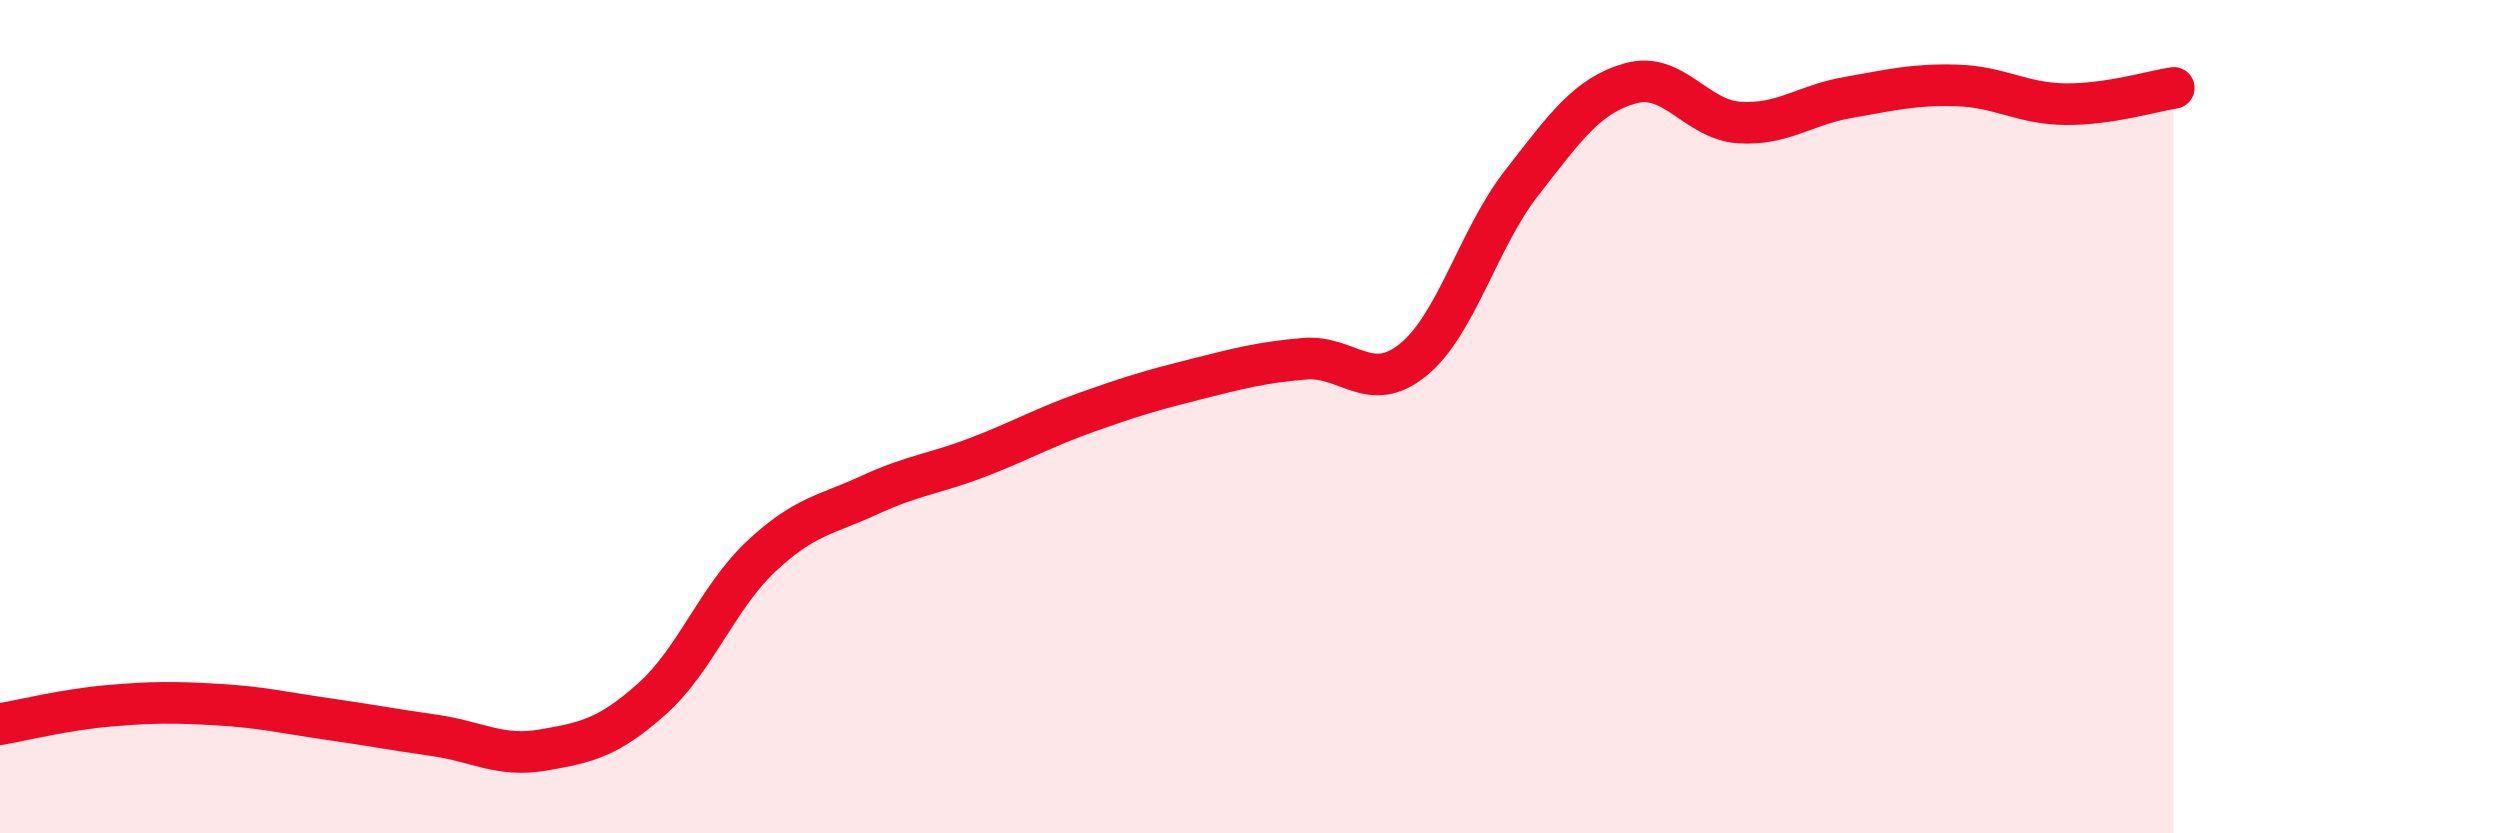
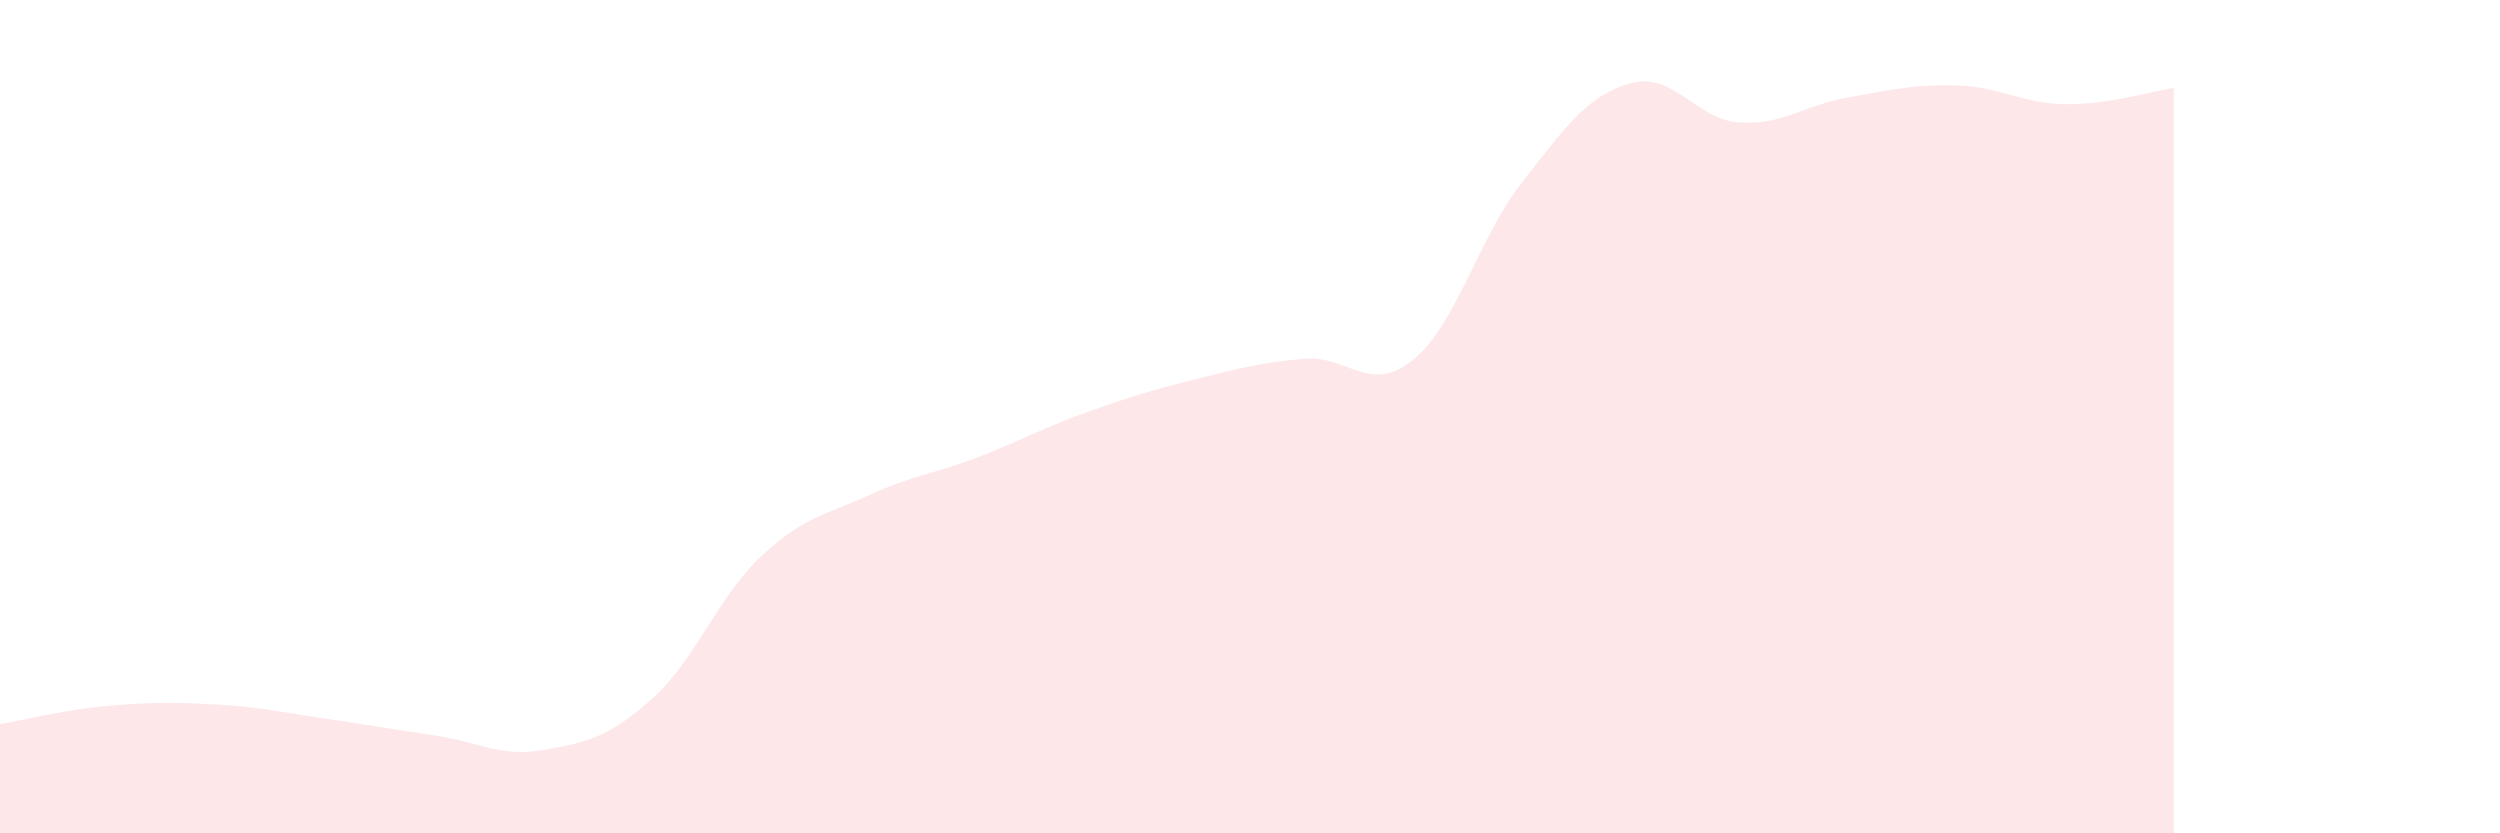
<svg xmlns="http://www.w3.org/2000/svg" width="60" height="20" viewBox="0 0 60 20">
  <path d="M 0,17.38 C 0.52,17.29 1.57,17.03 2.61,16.94 C 3.65,16.85 4.18,16.85 5.22,16.91 C 6.26,16.97 6.79,17.1 7.83,17.25 C 8.87,17.4 9.39,17.5 10.43,17.65 C 11.47,17.8 12,18.18 13.04,18 C 14.08,17.82 14.61,17.7 15.65,16.77 C 16.69,15.84 17.22,14.34 18.26,13.36 C 19.3,12.38 19.83,12.36 20.87,11.88 C 21.91,11.4 22.44,11.37 23.48,10.97 C 24.52,10.57 25.05,10.26 26.09,9.89 C 27.13,9.52 27.66,9.36 28.7,9.1 C 29.74,8.84 30.26,8.7 31.3,8.61 C 32.34,8.52 32.87,9.48 33.91,8.64 C 34.95,7.8 35.48,5.72 36.52,4.39 C 37.56,3.06 38.09,2.29 39.13,2 C 40.17,1.71 40.7,2.87 41.74,2.94 C 42.78,3.01 43.31,2.52 44.35,2.34 C 45.39,2.16 45.92,2.02 46.96,2.05 C 48,2.08 48.53,2.49 49.57,2.5 C 50.61,2.51 51.65,2.19 52.17,2.11L52.17 20L0 20Z" fill="#EB0A25" opacity="0.1" stroke-linecap="round" stroke-linejoin="round" />
-   <path d="M 0,17.38 C 0.52,17.29 1.57,17.03 2.61,16.94 C 3.65,16.85 4.18,16.85 5.22,16.91 C 6.26,16.97 6.79,17.1 7.83,17.25 C 8.87,17.4 9.39,17.5 10.43,17.65 C 11.47,17.8 12,18.18 13.04,18 C 14.08,17.82 14.61,17.7 15.65,16.77 C 16.69,15.84 17.22,14.34 18.26,13.36 C 19.3,12.38 19.83,12.36 20.87,11.88 C 21.91,11.4 22.44,11.37 23.48,10.97 C 24.52,10.57 25.05,10.26 26.09,9.89 C 27.13,9.52 27.66,9.36 28.7,9.1 C 29.74,8.84 30.26,8.7 31.3,8.61 C 32.34,8.52 32.87,9.48 33.91,8.64 C 34.95,7.8 35.48,5.72 36.52,4.39 C 37.56,3.06 38.09,2.29 39.13,2 C 40.17,1.71 40.7,2.87 41.74,2.94 C 42.78,3.01 43.31,2.52 44.35,2.34 C 45.39,2.16 45.92,2.02 46.96,2.05 C 48,2.08 48.53,2.49 49.57,2.5 C 50.61,2.51 51.65,2.19 52.17,2.11" stroke="#EB0A25" stroke-width="1" fill="none" stroke-linecap="round" stroke-linejoin="round" />
</svg>